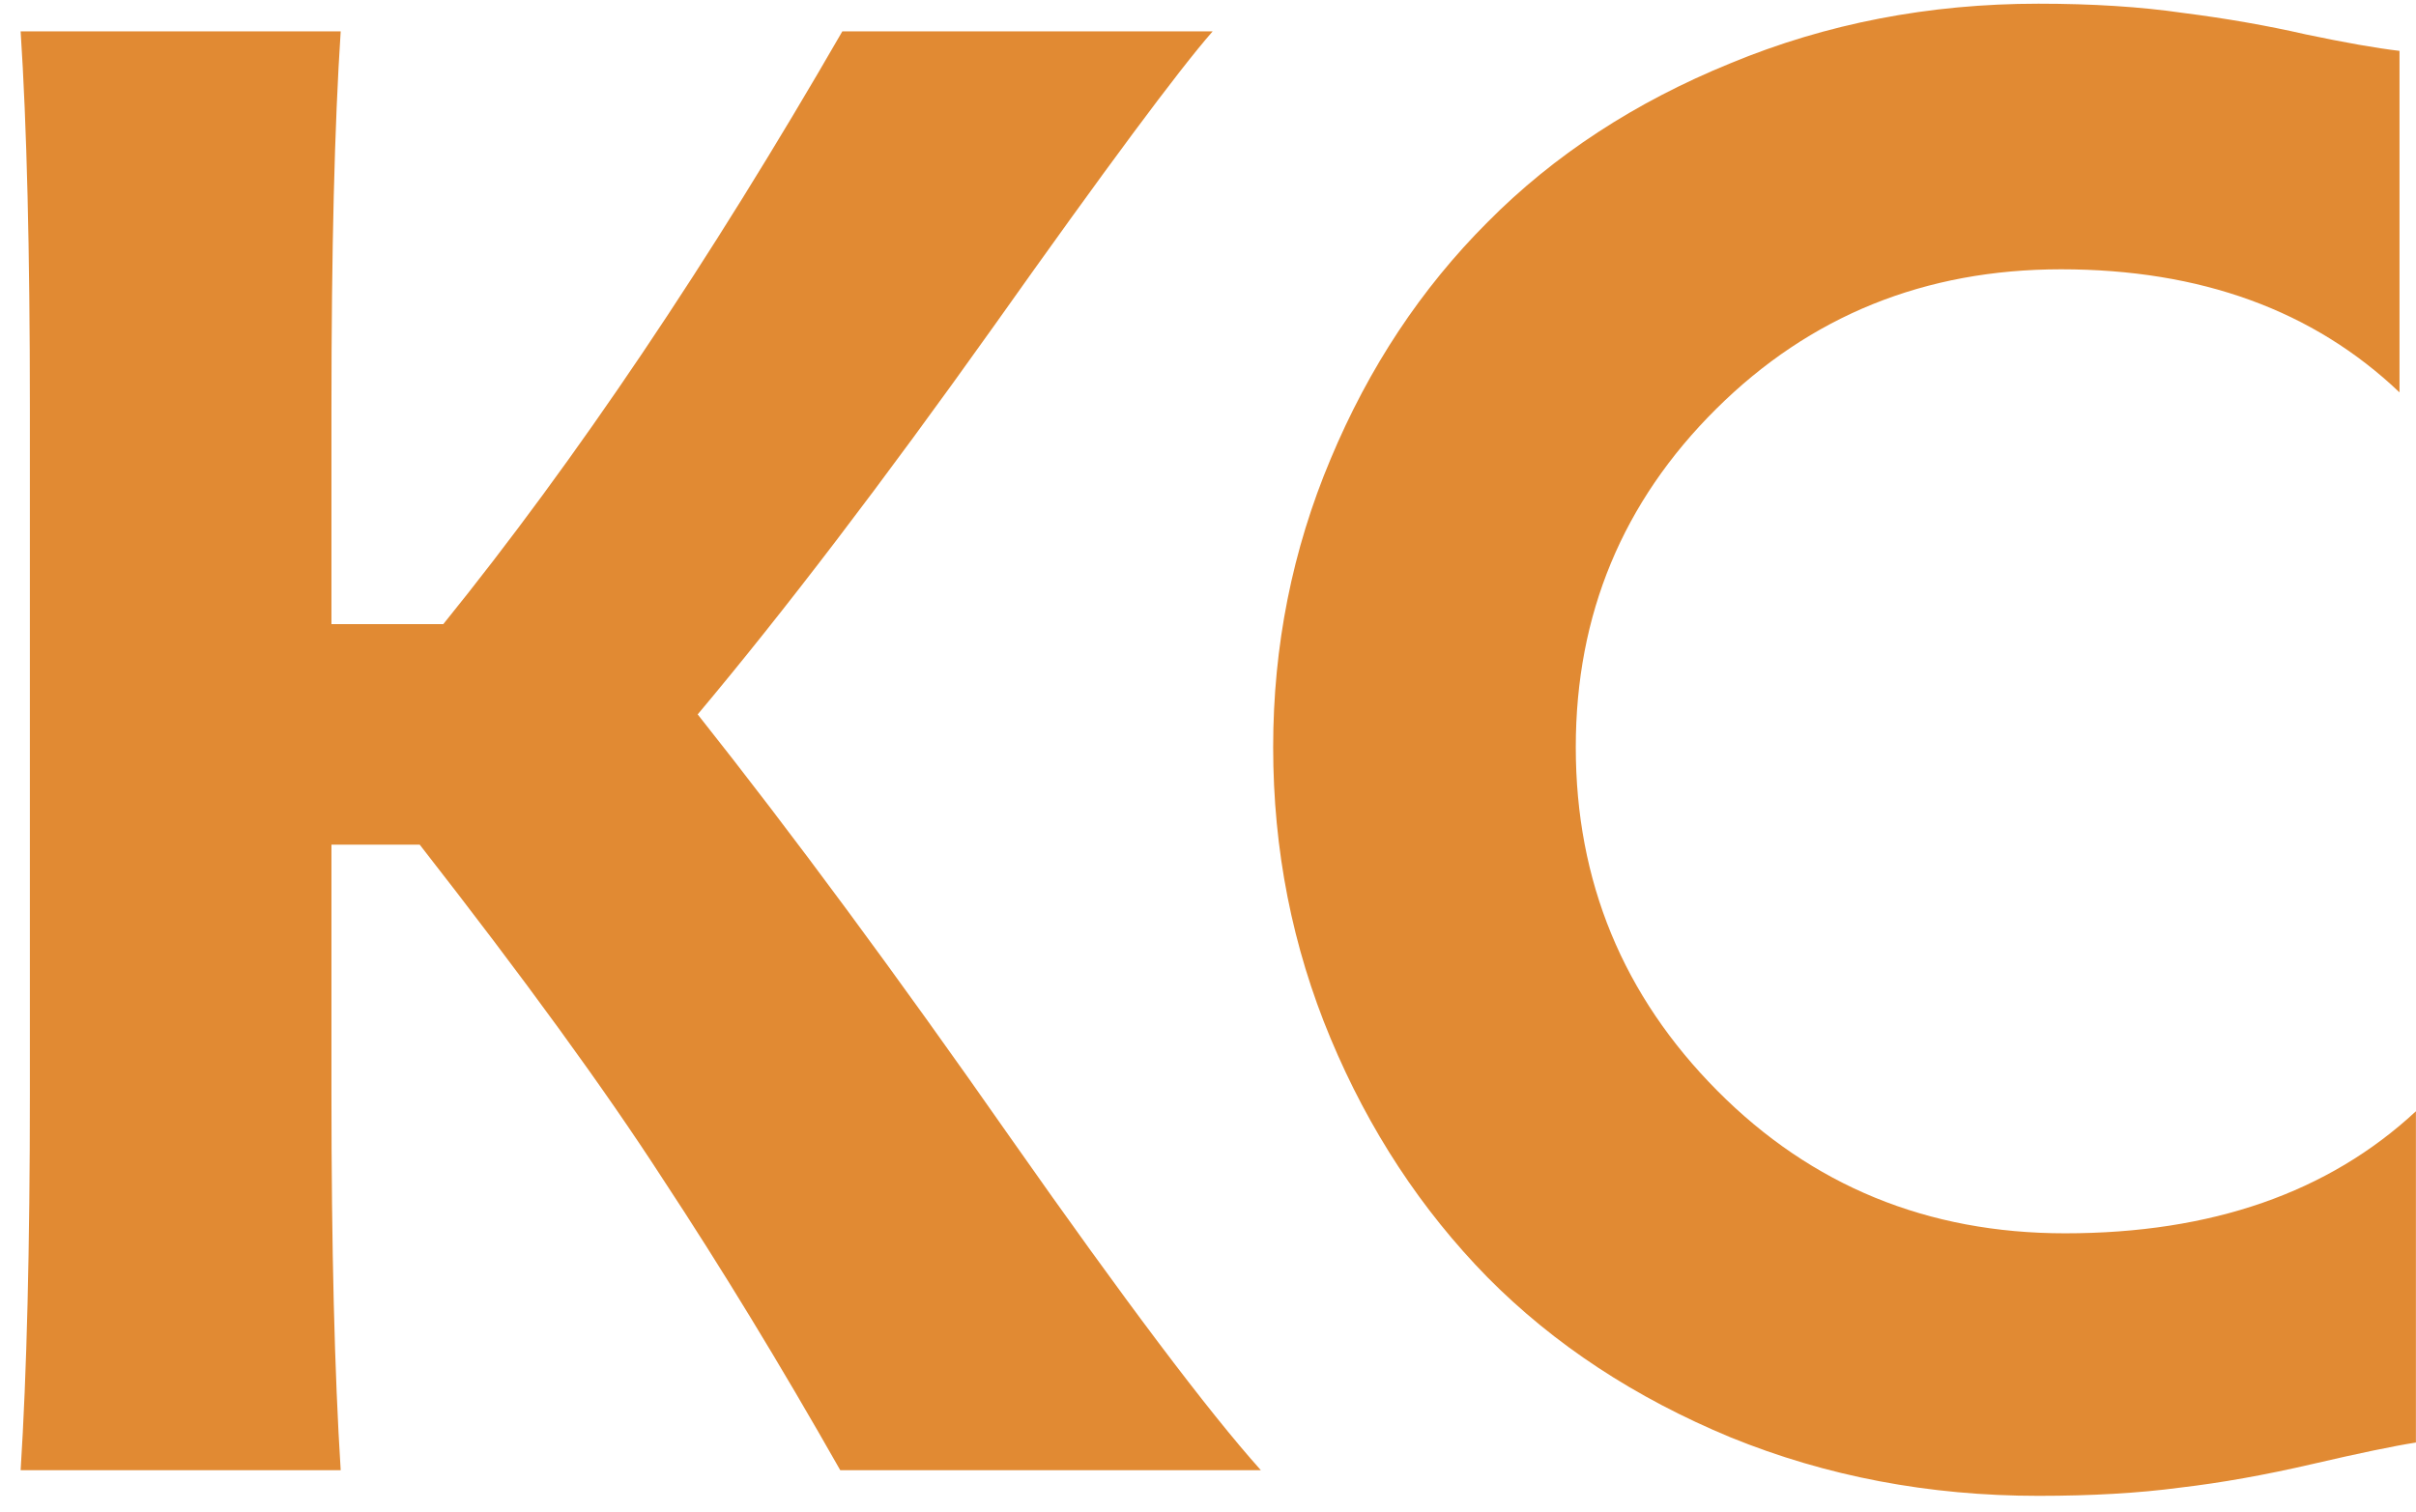
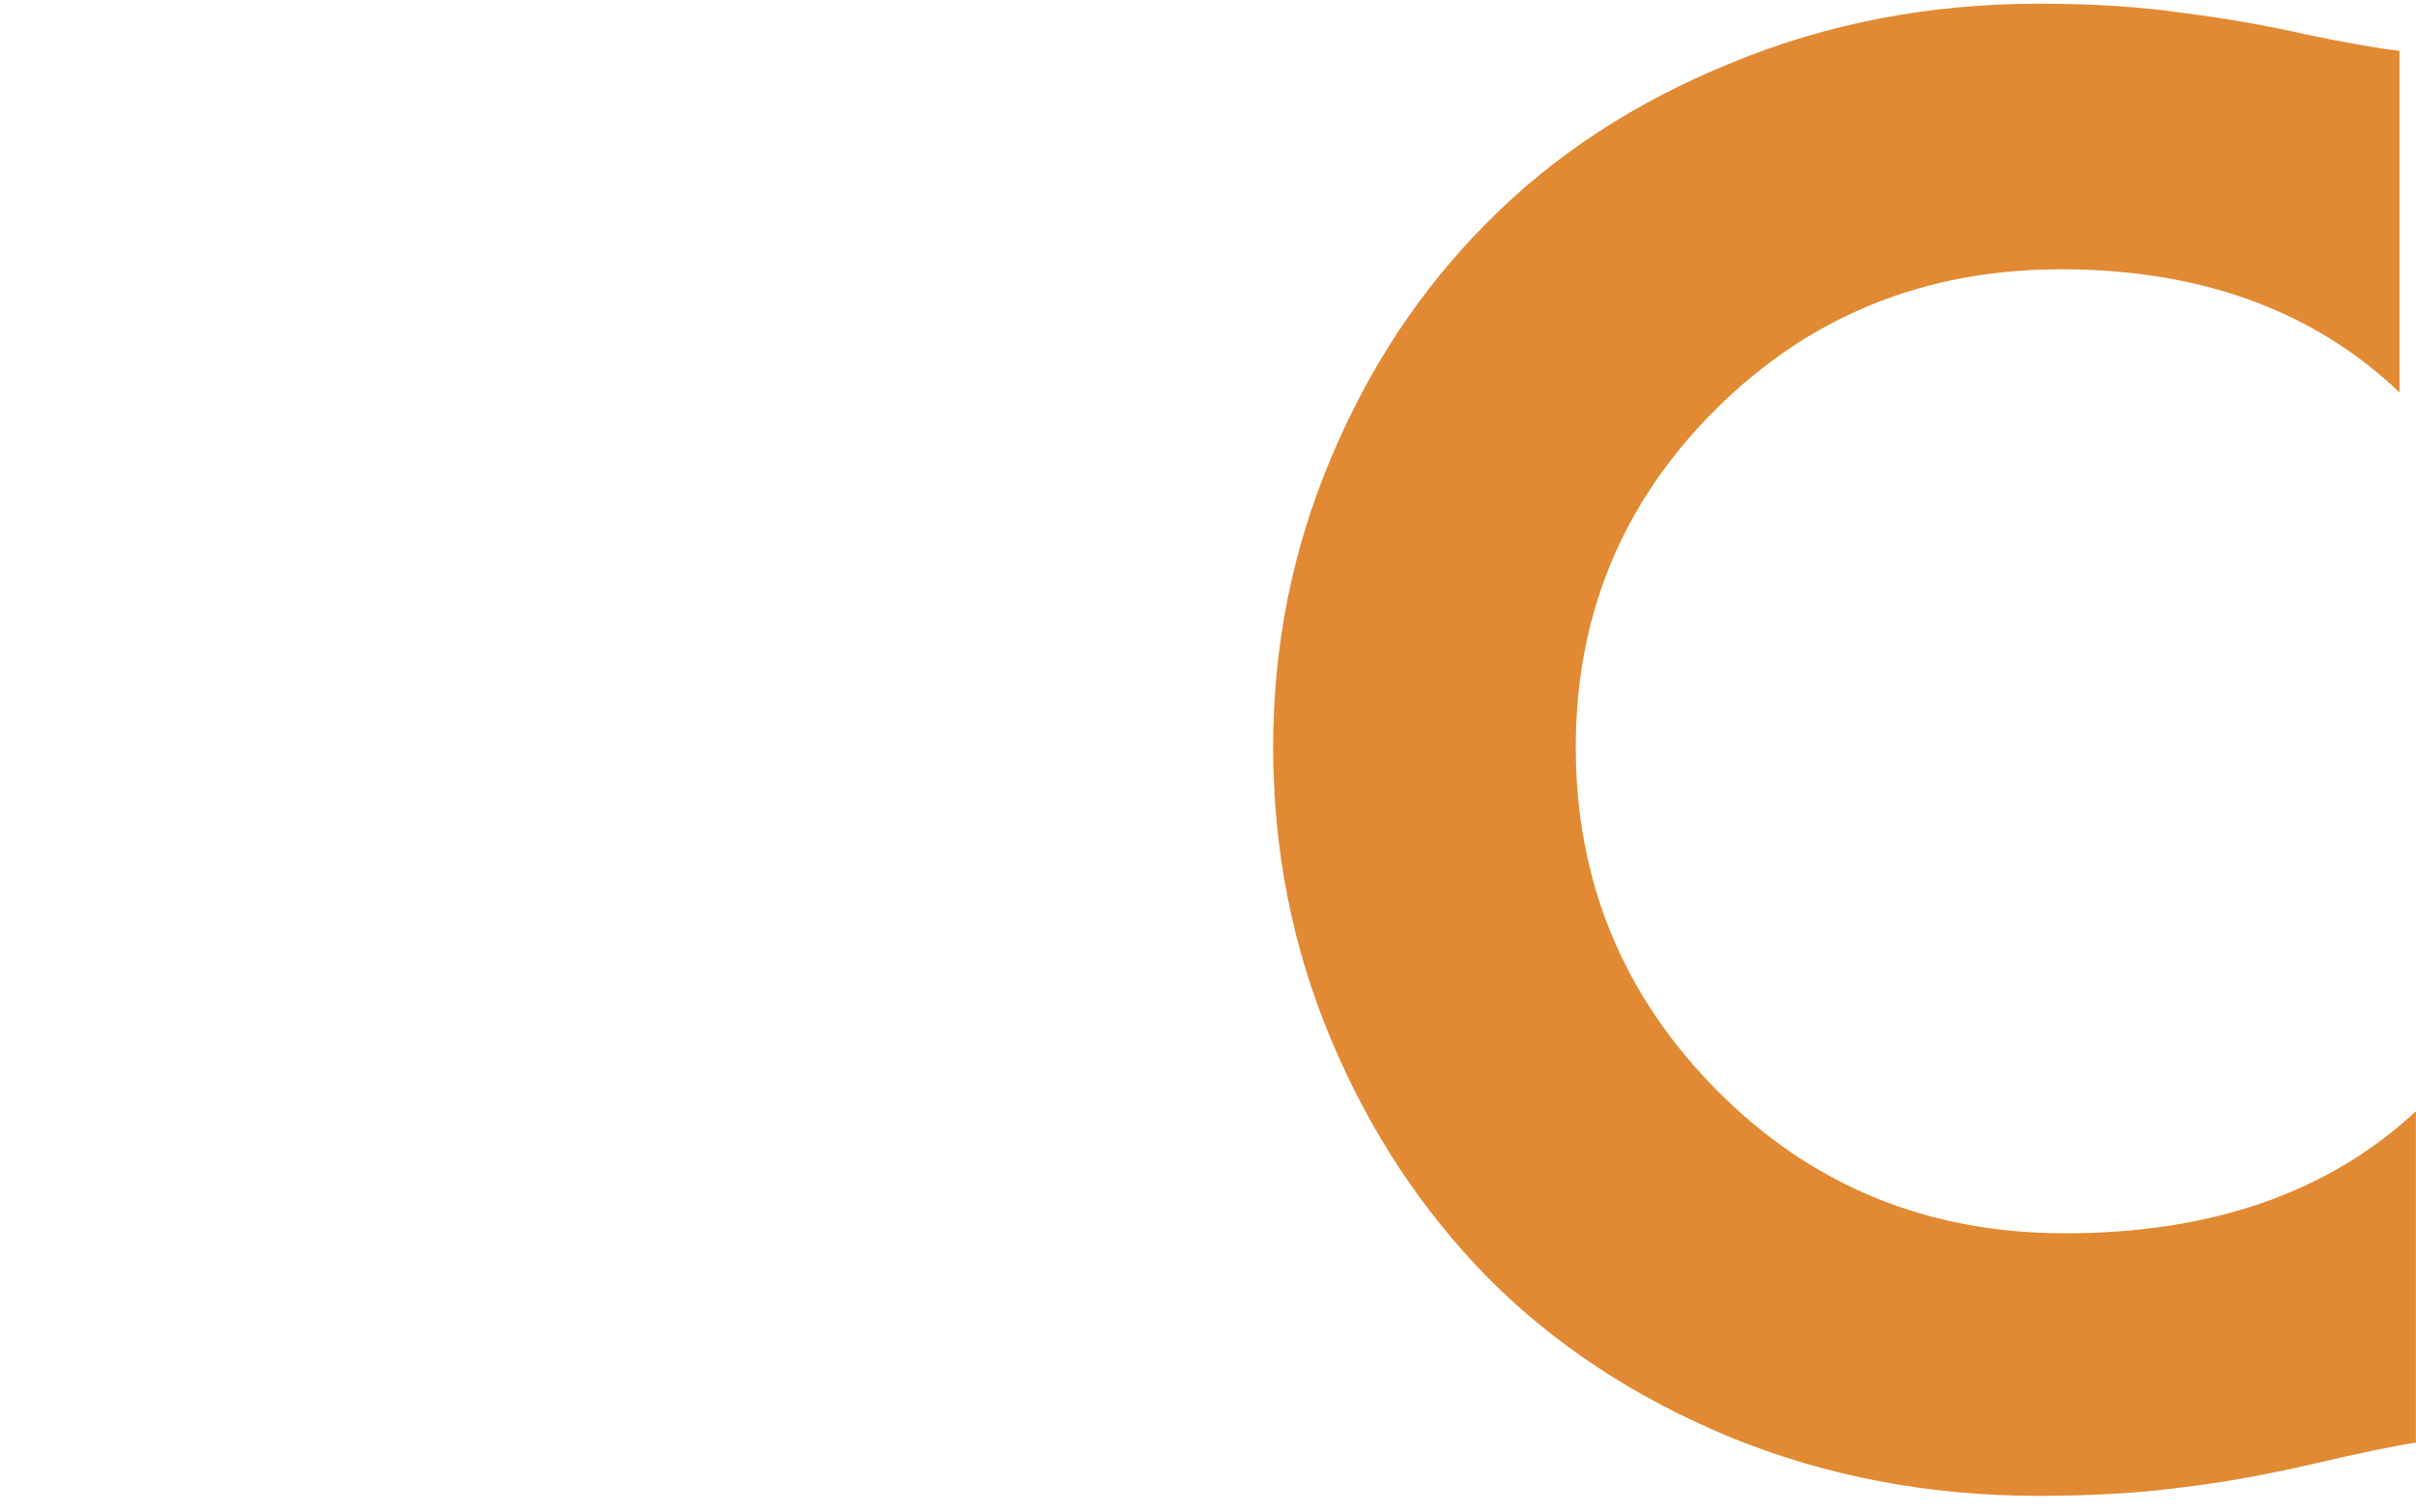
<svg xmlns="http://www.w3.org/2000/svg" width="115" height="72" viewBox="0 0 115 72" fill="none">
-   <path d="M1.422 52.08V19.414C1.422 11.927 1.275 5.954 0.982 1.494H16.217C15.924 5.954 15.777 11.927 15.777 19.414V29.717H21.1C27.415 21.904 33.746 12.497 40.094 1.494H57.721C56.093 3.35 52.626 8.021 47.32 15.508C42.014 22.962 37.31 29.131 33.209 34.014C37.701 39.678 42.665 46.4 48.102 54.18C53.538 61.927 57.509 67.201 60.016 70H39.996C37.132 64.954 34.316 60.332 31.549 56.133C28.814 51.901 24.957 46.595 19.977 40.215H15.777V52.08C15.777 59.404 15.924 65.378 16.217 70H0.982C1.275 65.378 1.422 59.404 1.422 52.08Z" fill="#E18A33" />
  <path d="M75.006 35.576C75.006 41.956 77.252 47.409 81.744 51.934C86.236 56.458 91.754 58.721 98.297 58.721C105.263 58.721 110.829 56.784 114.996 52.91V68.682C113.954 68.844 112.311 69.186 110.064 69.707C107.818 70.228 105.719 70.602 103.766 70.83C101.812 71.091 99.566 71.221 97.027 71.221C91.819 71.221 86.936 70.293 82.379 68.438C77.822 66.549 73.964 64.01 70.807 60.82C67.649 57.598 65.159 53.805 63.336 49.443C61.513 45.081 60.602 40.459 60.602 35.576C60.602 30.759 61.513 26.185 63.336 21.855C65.159 17.494 67.649 13.734 70.807 10.576C73.964 7.386 77.822 4.863 82.379 3.008C86.936 1.12 91.819 0.176 97.027 0.176C99.599 0.176 101.894 0.322 103.912 0.615C105.963 0.876 107.916 1.217 109.771 1.641C111.627 2.031 113.108 2.292 114.215 2.422V18.682C110.113 14.775 104.742 12.822 98.102 12.822C91.624 12.822 86.155 15.036 81.695 19.463C77.236 23.89 75.006 29.261 75.006 35.576Z" fill="#E18A33" />
</svg>